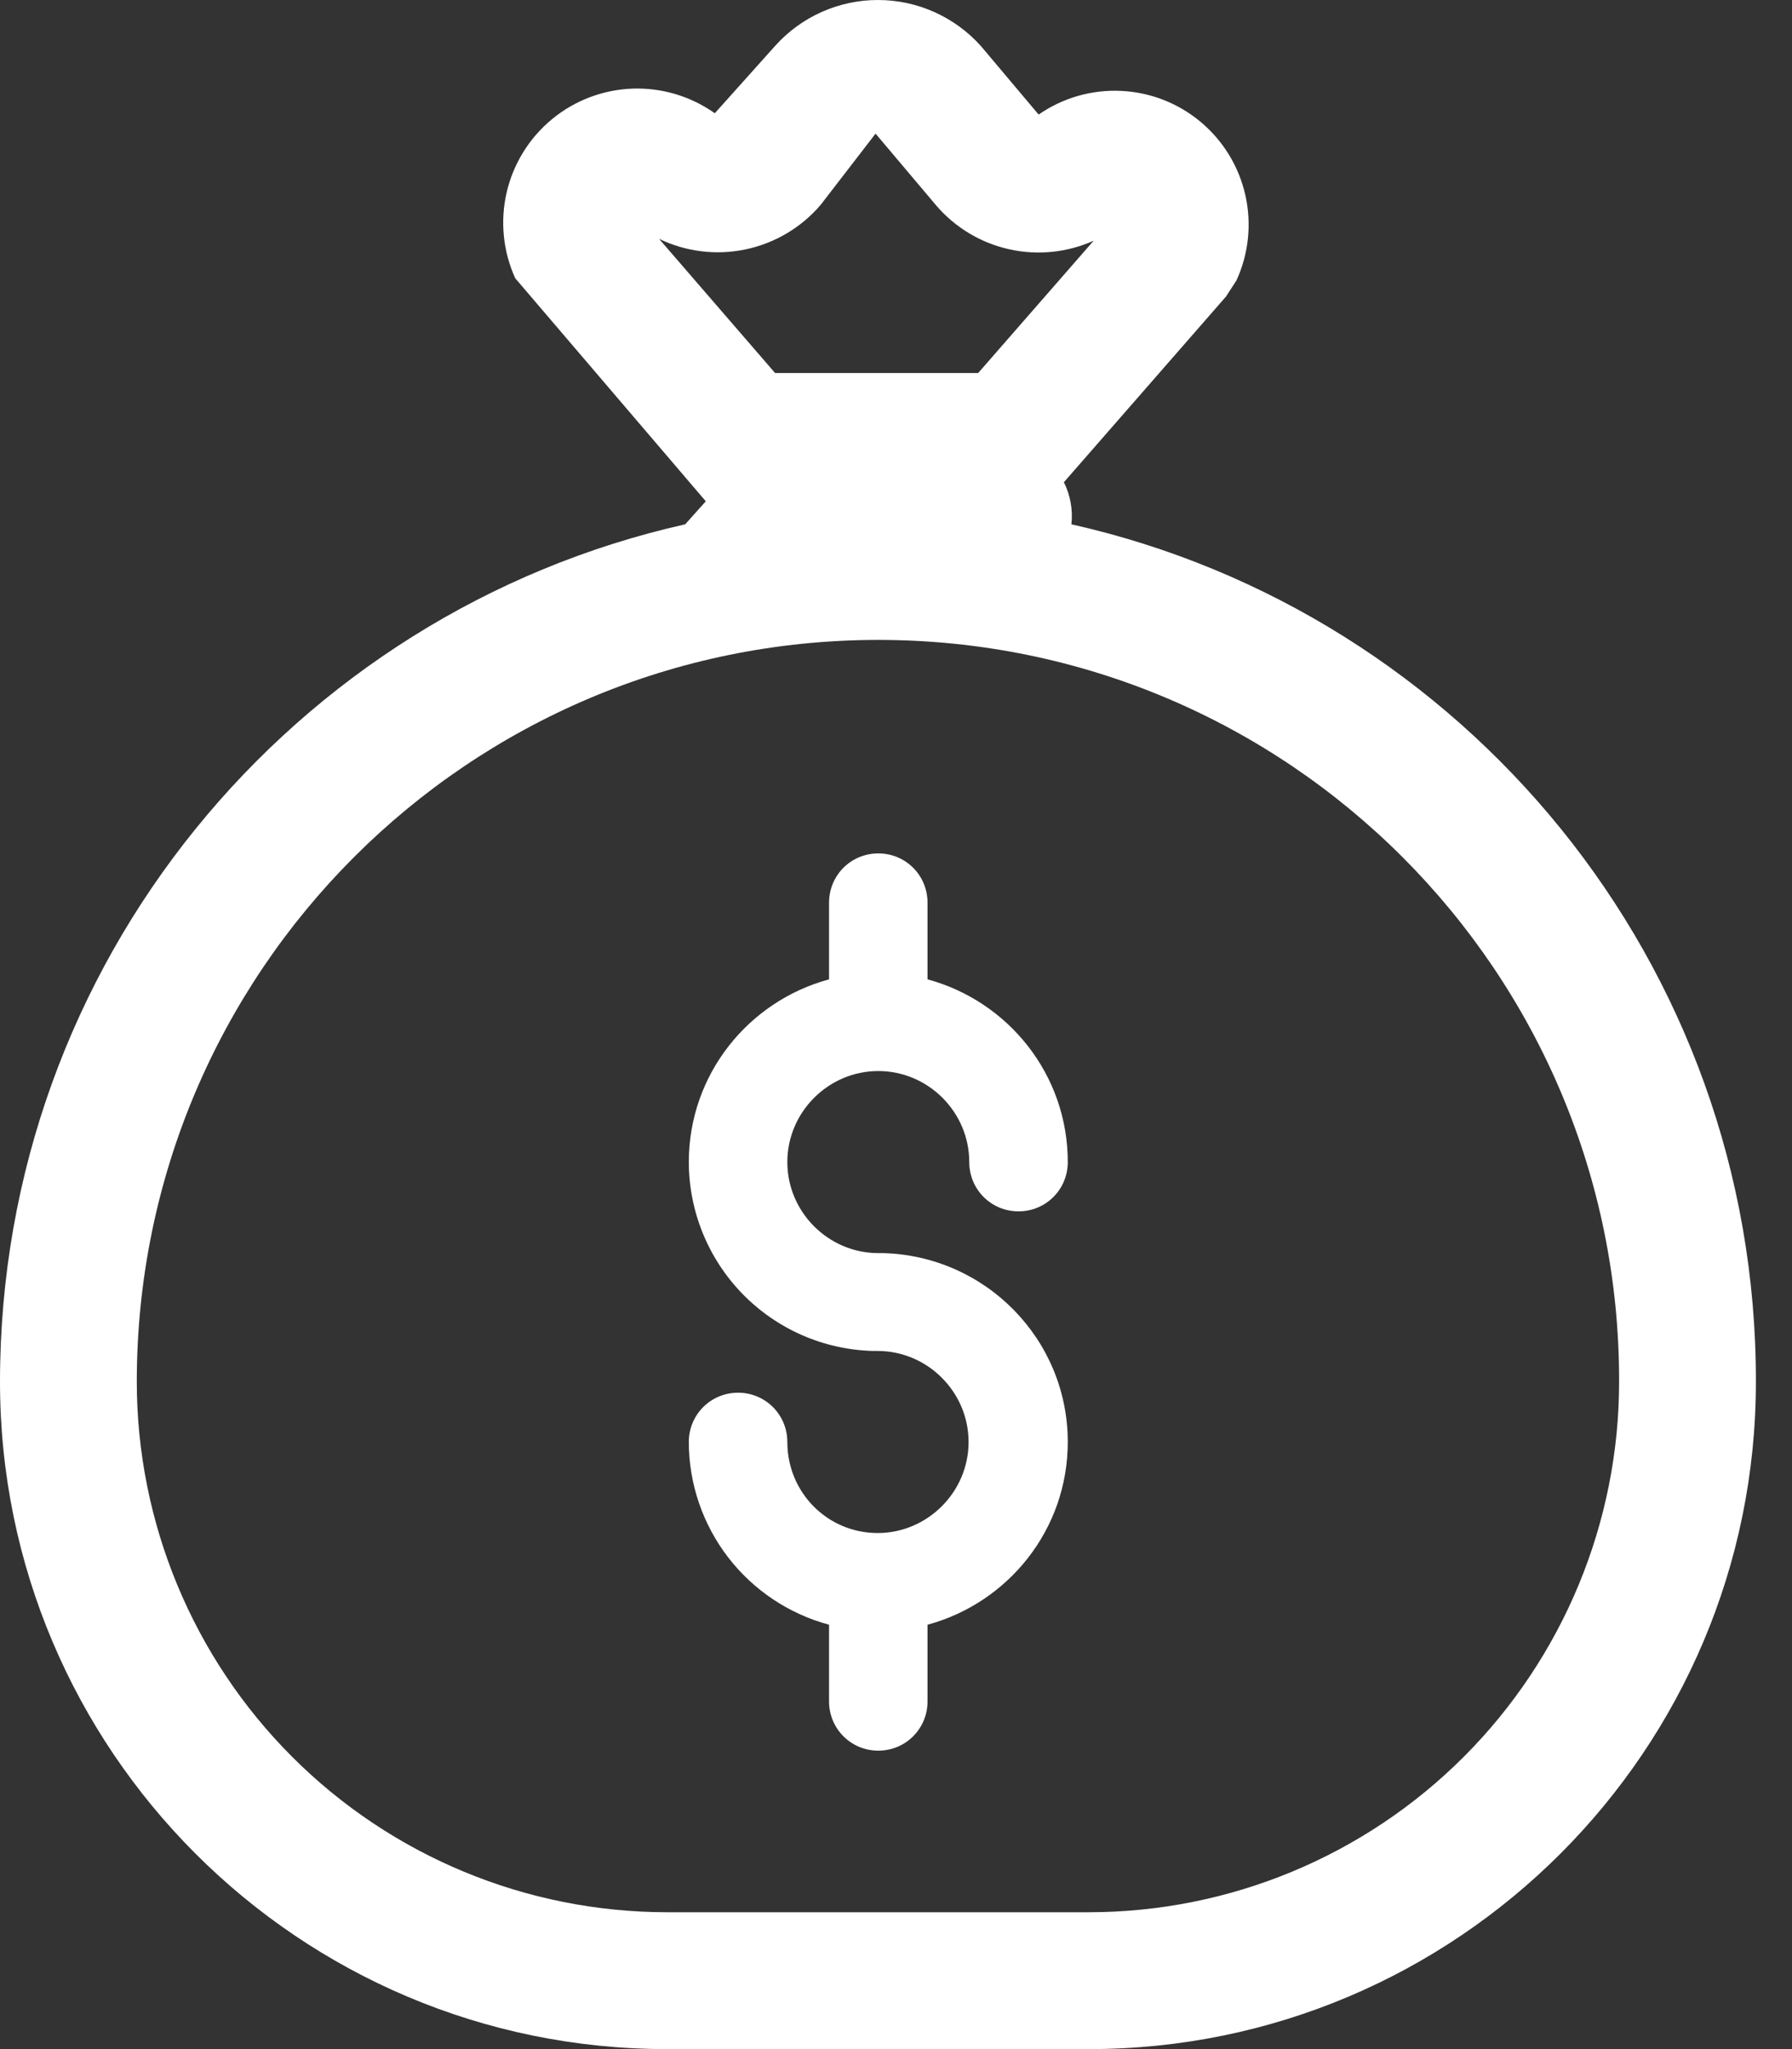
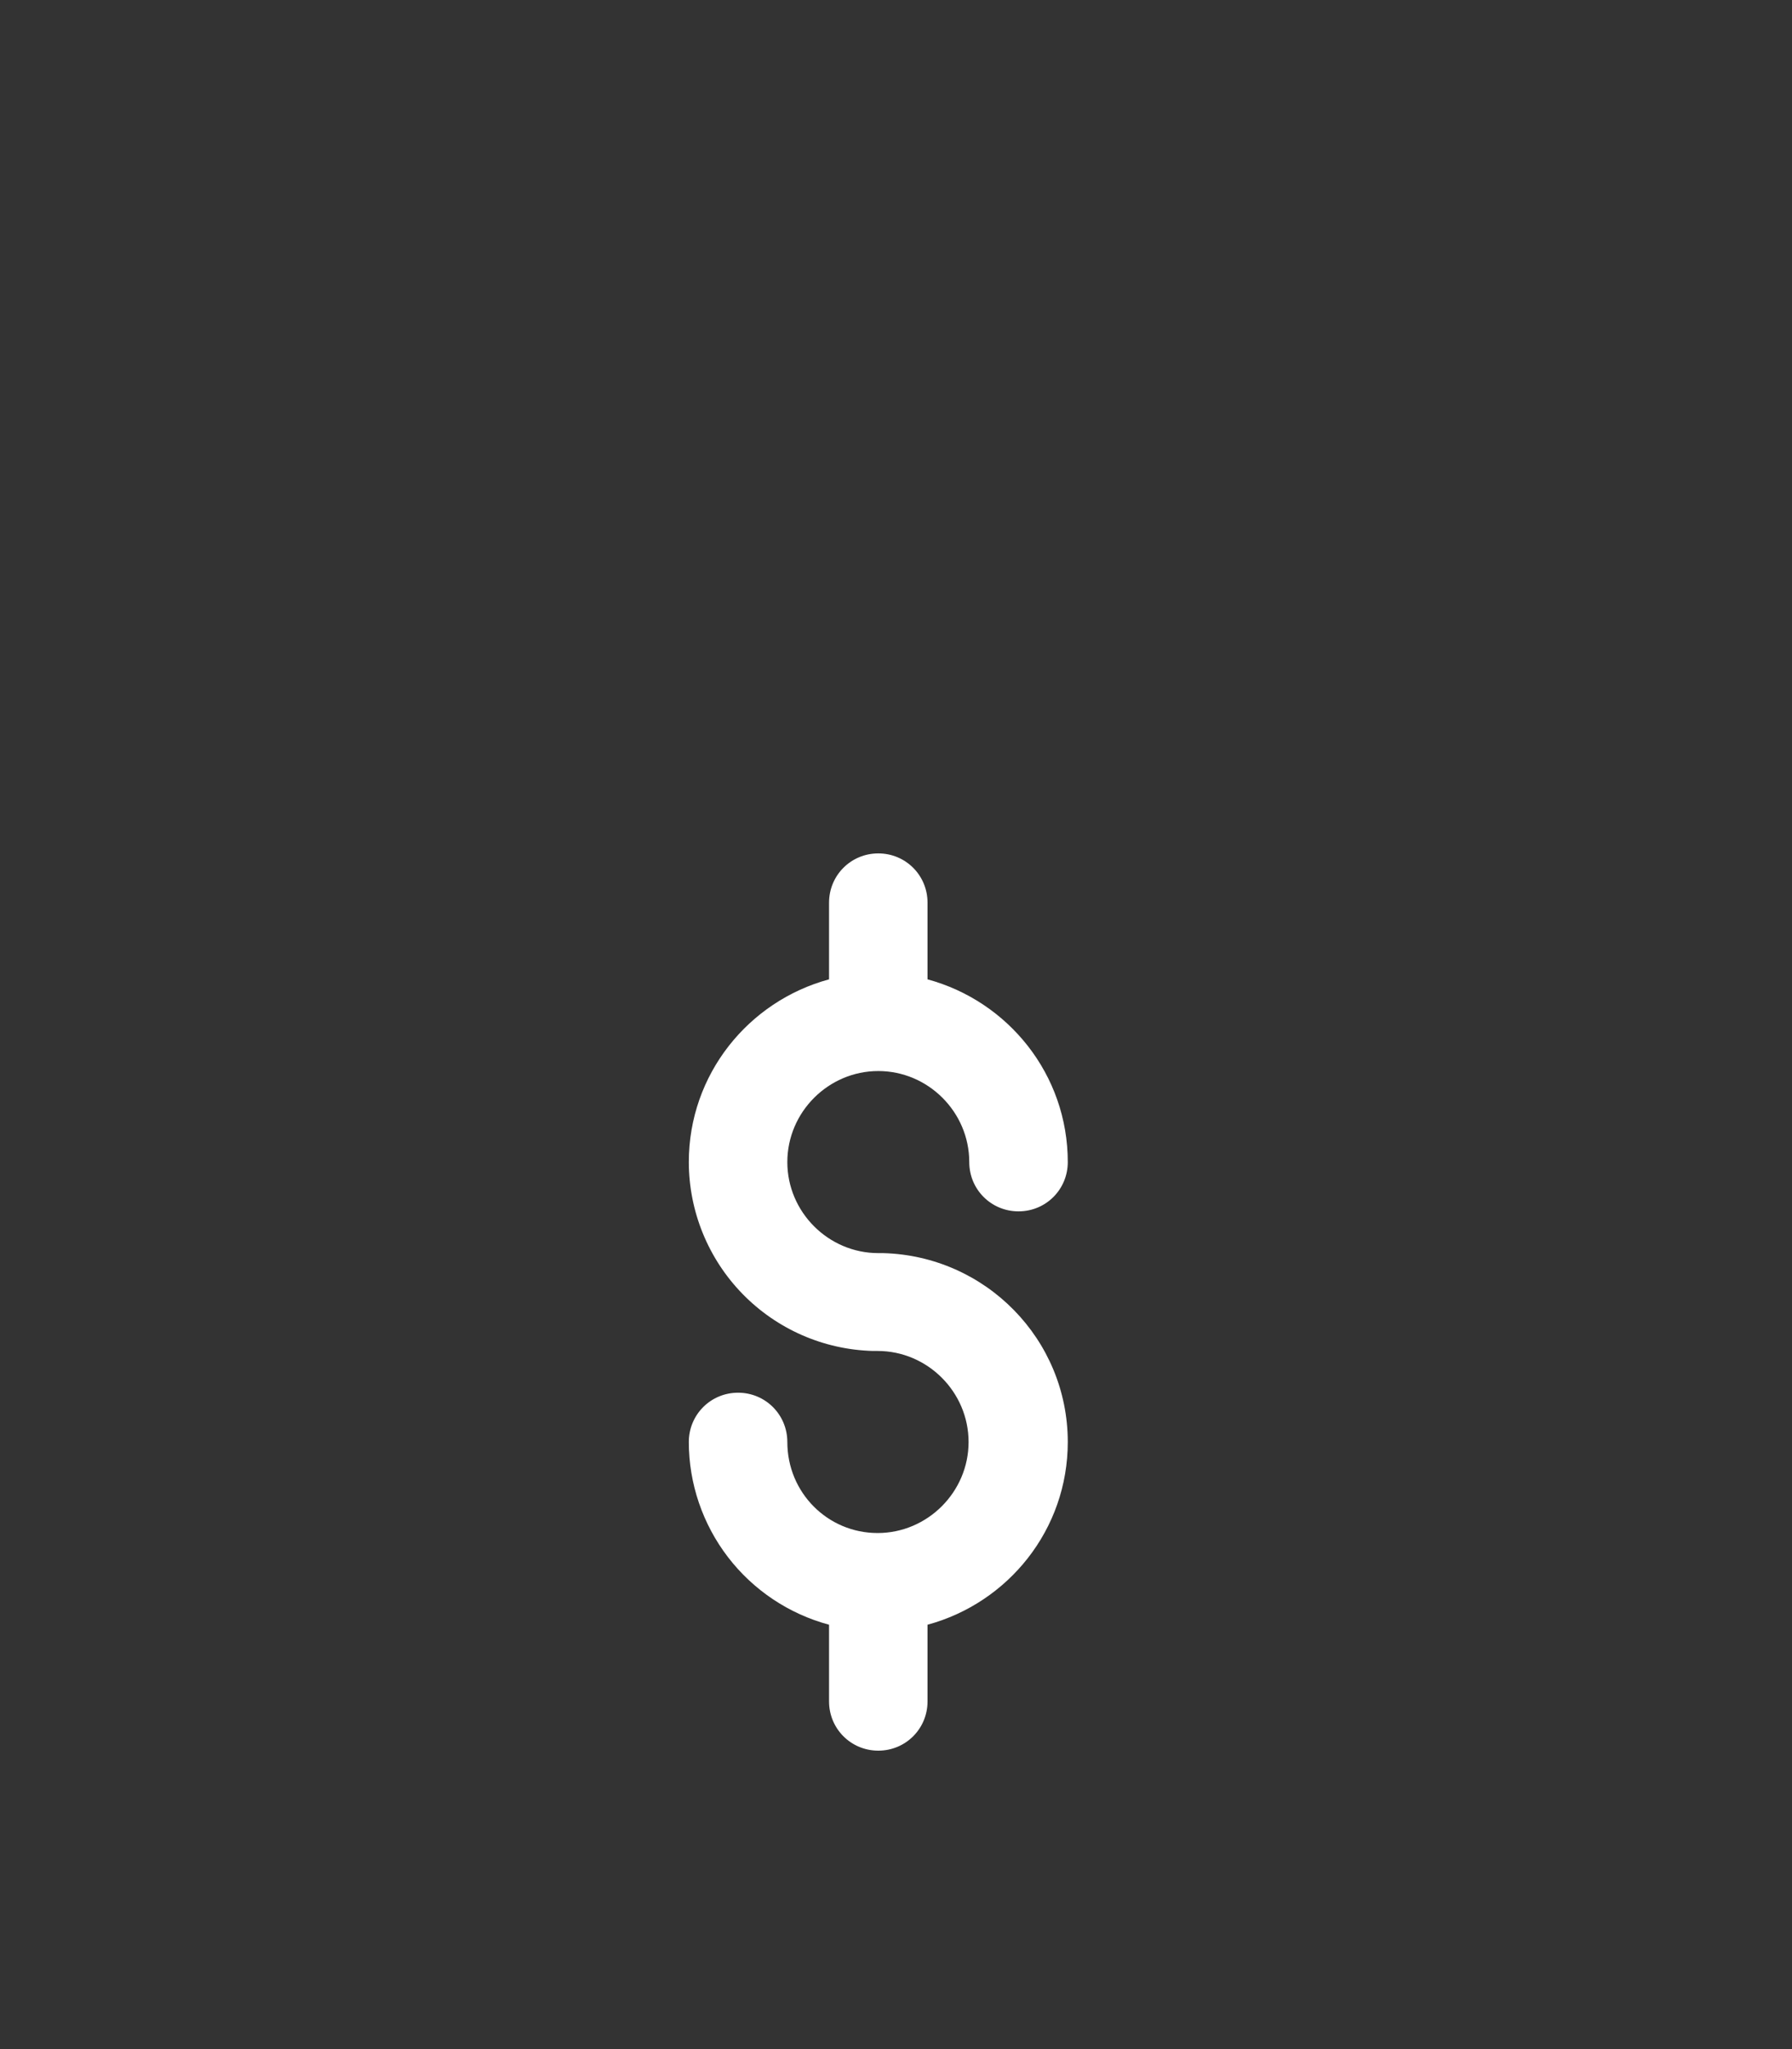
<svg xmlns="http://www.w3.org/2000/svg" width="42" height="48" viewBox="0 0 42 48" fill="none">
  <rect x="0" y="0" width="42" height="48" fill="#333333" stroke="none" />
  <path d="M20.585 29.354H20.697C23.102 29.418 25.026 31.374 25.026 33.779C25.026 35.831 23.631 37.546 21.739 38.059V39.855C21.739 40.496 21.226 41.009 20.585 41.009C19.944 41.009 19.431 40.496 19.431 39.855V38.059C18.489 37.806 17.656 37.249 17.062 36.476C16.468 35.702 16.145 34.754 16.144 33.779C16.144 33.138 16.657 32.624 17.298 32.624C17.94 32.624 18.453 33.138 18.453 33.779C18.453 34.965 19.398 35.911 20.569 35.911C21.739 35.911 22.701 34.949 22.701 33.779C22.701 32.608 21.739 31.646 20.569 31.646H20.457C19.303 31.615 18.208 31.136 17.402 30.309C16.597 29.483 16.146 28.375 16.144 27.222C16.144 25.17 17.539 23.454 19.431 22.941V21.145C19.431 20.504 19.944 19.991 20.585 19.991C21.226 19.991 21.739 20.504 21.739 21.145V22.941C23.631 23.454 25.026 25.17 25.026 27.222C25.026 27.863 24.513 28.376 23.872 28.376C23.23 28.376 22.717 27.863 22.717 27.222C22.717 26.051 21.755 25.089 20.585 25.089C19.415 25.089 18.453 26.051 18.453 27.222C18.453 28.392 19.415 29.354 20.585 29.354Z" fill="white" />
-   <path d="M12.075 6.517L16.542 11.743L16.059 12.282C6.867 14.344 0 22.554 0 32.369C0 40.997 7.003 48 15.631 48H25.523C34.151 48 41.154 40.999 41.154 32.37C41.17 22.554 34.304 14.344 25.111 12.282C25.148 11.943 25.087 11.601 24.935 11.296L28.734 6.947L28.98 6.568C29.266 5.944 29.339 5.242 29.188 4.572C29.037 3.901 28.67 3.299 28.143 2.858C27.616 2.416 26.959 2.16 26.272 2.129C25.586 2.097 24.908 2.292 24.343 2.684L22.992 1.081C22.688 0.741 22.317 0.47 21.902 0.284C21.487 0.097 21.037 0.001 20.582 4.4745e-06C20.127 -0.001 19.677 0.094 19.261 0.279C18.846 0.464 18.473 0.734 18.169 1.073L16.753 2.653C16.19 2.254 15.511 2.051 14.82 2.076C14.13 2.102 13.467 2.354 12.935 2.794C12.402 3.234 12.03 3.837 11.874 4.51C11.719 5.183 11.79 5.888 12.075 6.517ZM18.166 8.738L15.447 5.595C16.079 5.9 16.793 5.986 17.479 5.841C18.165 5.696 18.784 5.328 19.238 4.794L20.521 3.13L21.945 4.816C22.389 5.332 22.987 5.691 23.652 5.839C24.316 5.988 25.011 5.917 25.632 5.639L22.926 8.738H18.166ZM3.206 32.369C3.206 22.769 10.985 14.99 20.585 14.99C30.185 14.99 37.964 22.769 37.948 32.365V32.369C37.947 35.664 36.637 38.823 34.307 41.153C31.977 43.483 28.818 44.792 25.523 44.794H15.631C12.336 44.792 9.177 43.483 6.847 41.153C4.517 38.823 3.208 35.664 3.206 32.369Z" fill="white" />
</svg>